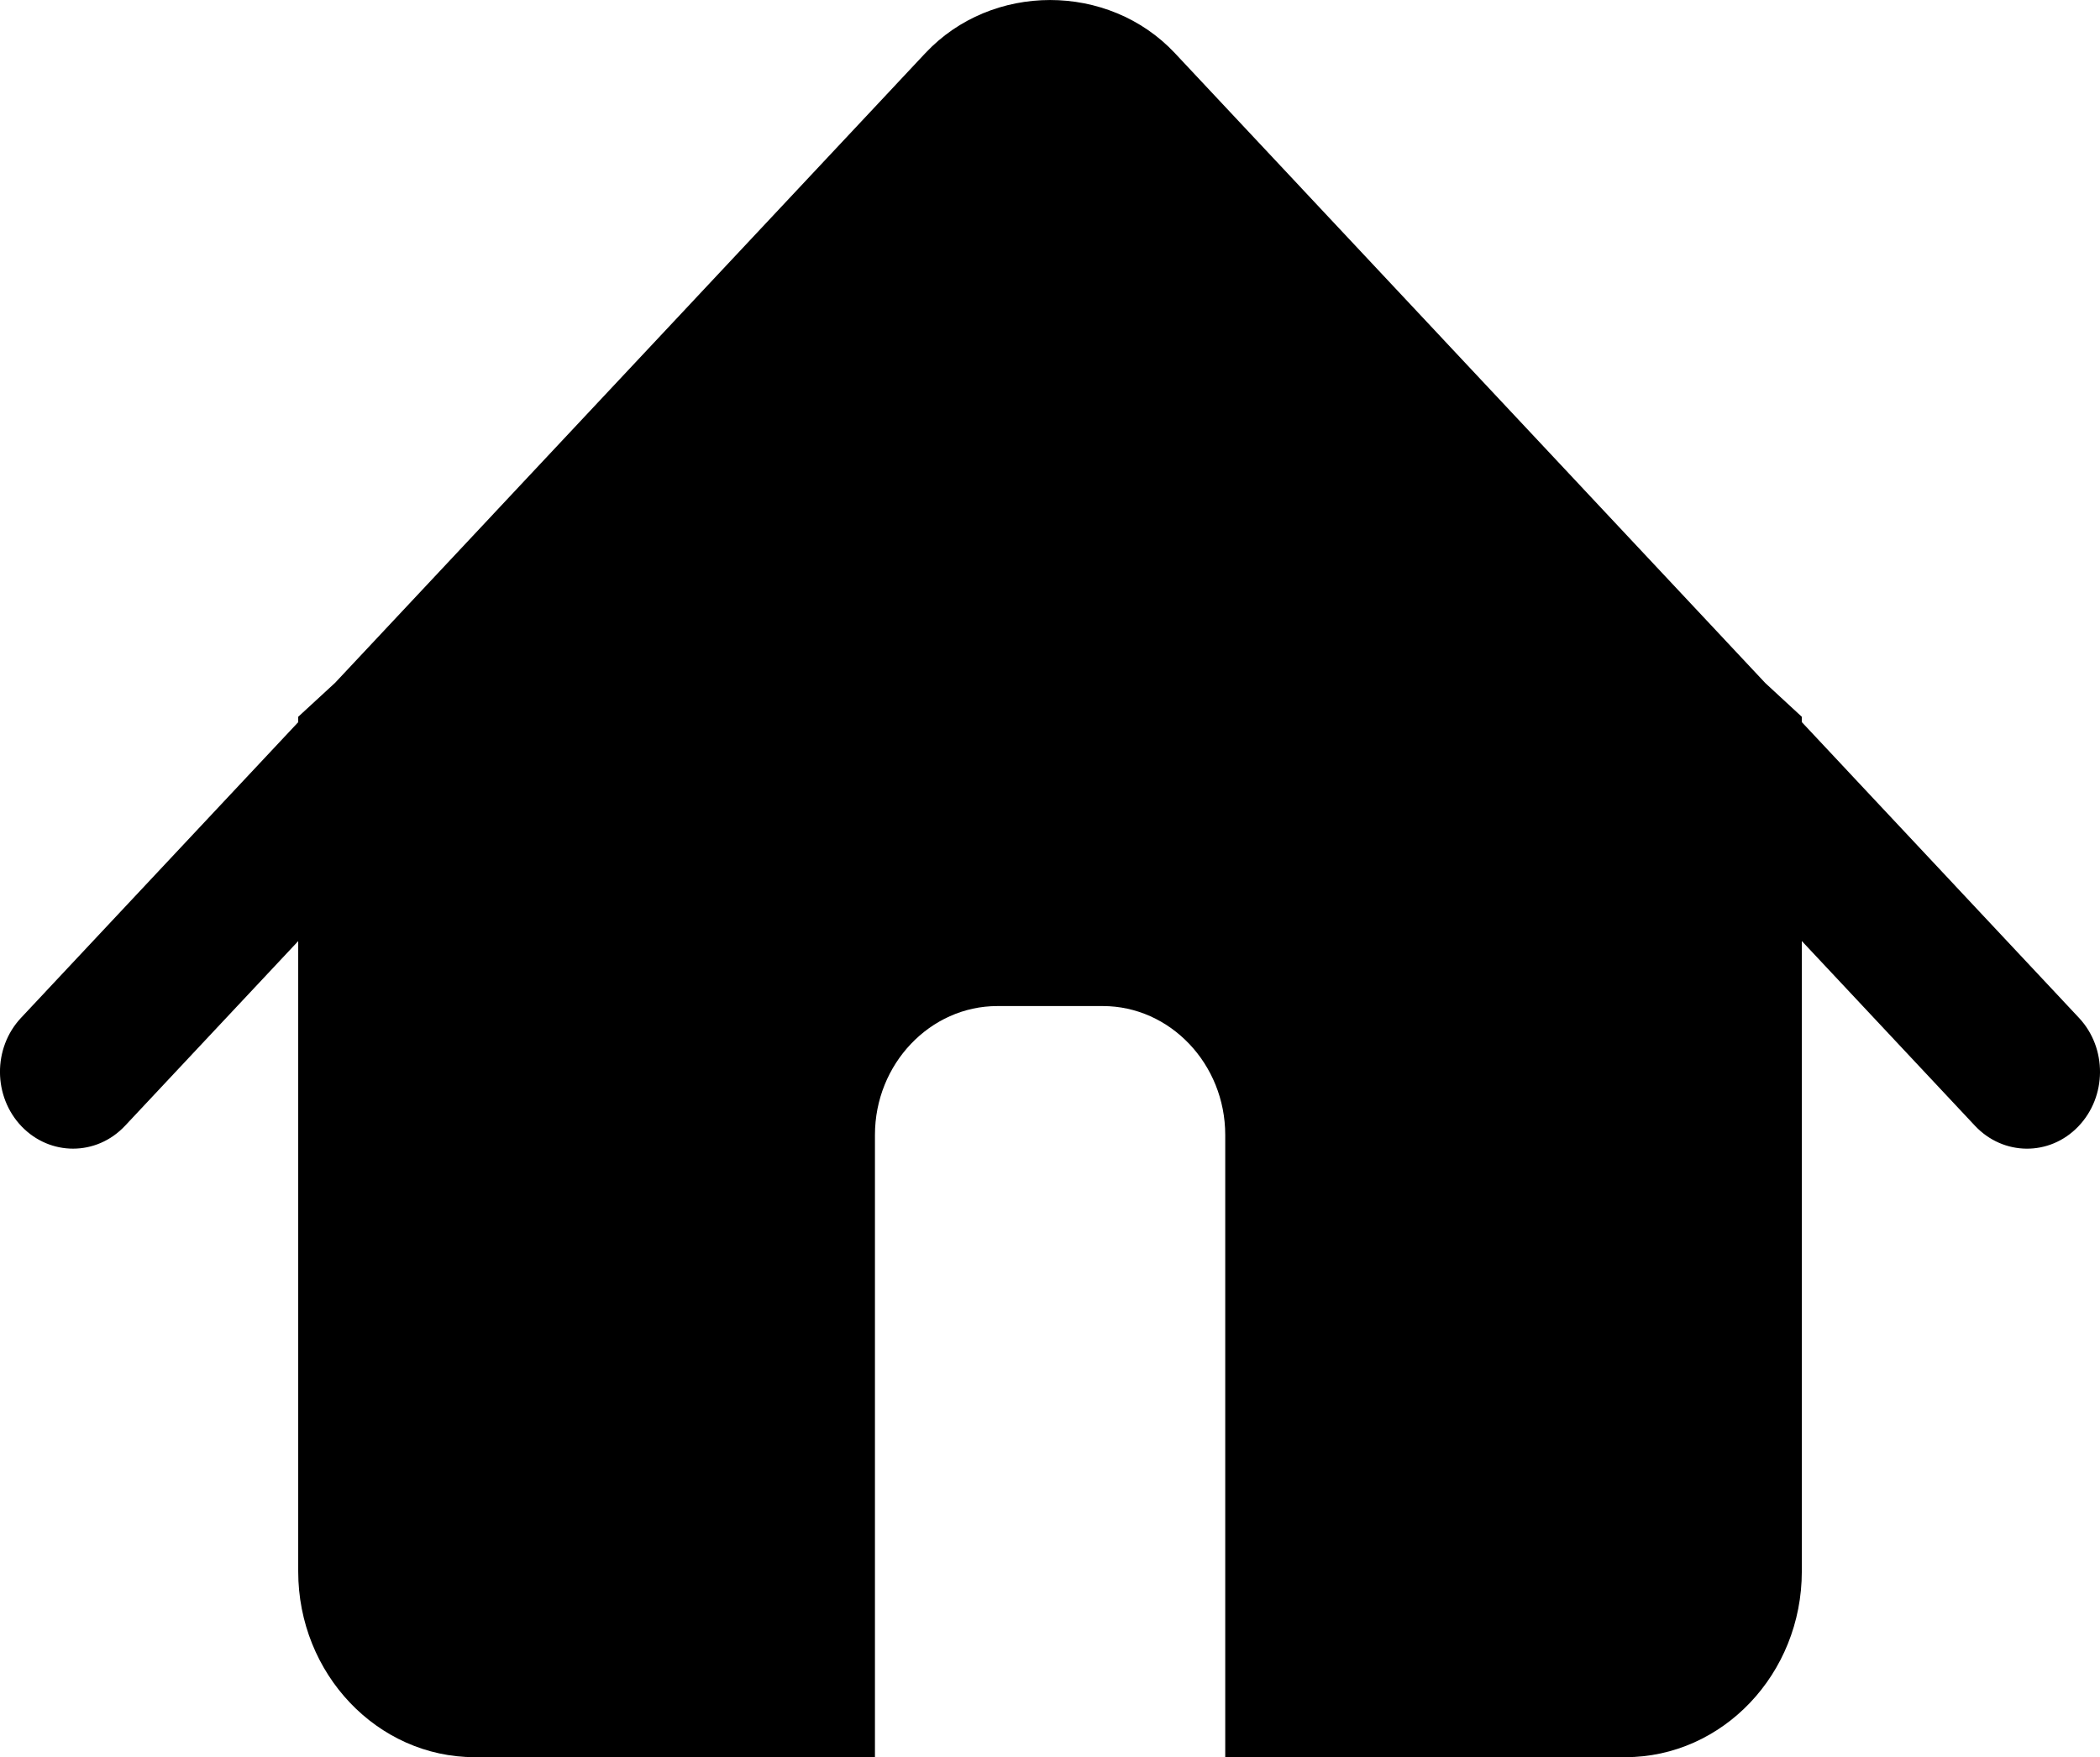
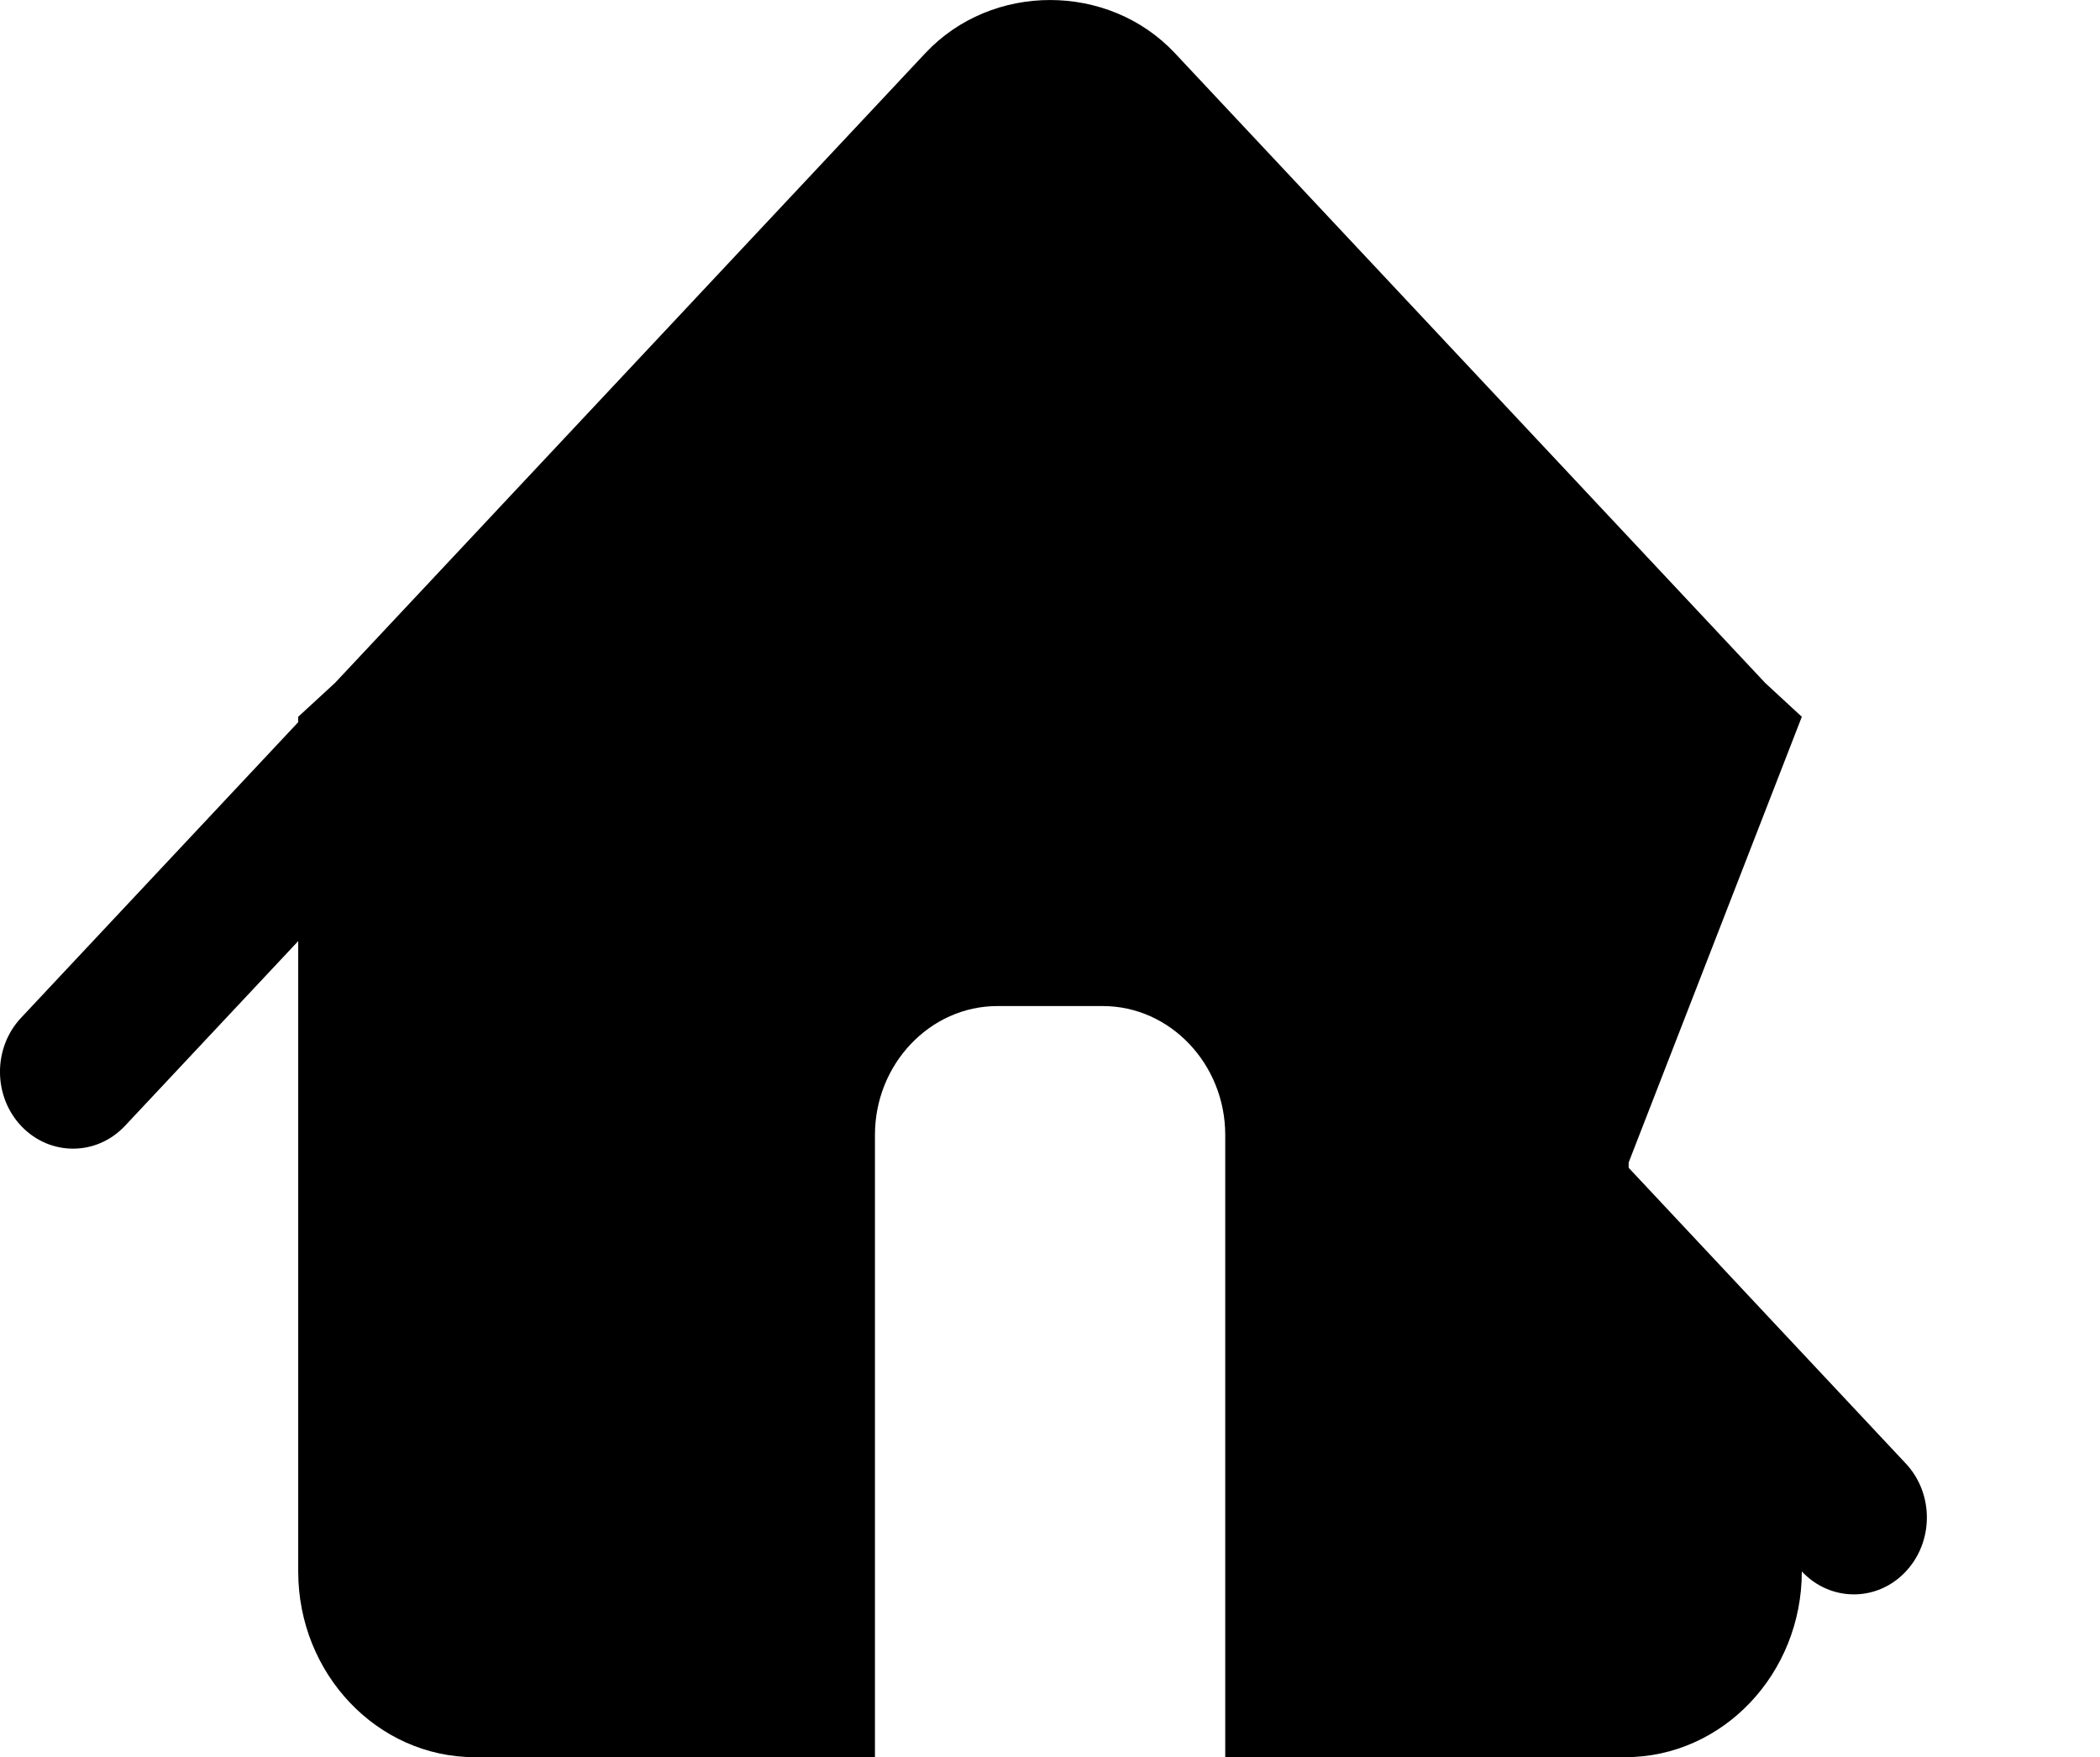
<svg xmlns="http://www.w3.org/2000/svg" xmlns:ns1="http://www.inkscape.org/namespaces/inkscape" xmlns:ns2="http://sodipodi.sourceforge.net/DTD/sodipodi-0.dtd" width="42.395mm" height="35.48mm" viewBox="0 0 150.22 125.715" id="svg4881" version="1.1" ns1:version="0.91 r13725" ns2:docname="house.svg">
  <defs id="defs4883" />
  <ns2:namedview id="base" pagecolor="#ffffff" bordercolor="#666666" borderopacity="1.0" ns1:pageopacity="0.0" ns1:pageshadow="2" ns1:zoom="0.35" ns1:cx="-104.17572" ns1:cy="-265.71373" ns1:document-units="px" ns1:current-layer="layer1" showgrid="false" fit-margin-top="0" fit-margin-left="0" fit-margin-right="0" fit-margin-bottom="0" ns1:window-width="1920" ns1:window-height="1151" ns1:window-x="0" ns1:window-y="1" ns1:window-maximized="1" />
  <g ns1:label="Layer 1" ns1:groupmode="layer" id="layer1" transform="translate(-176.319,-140.933)">
-     <path d="M 305.209,192.214 302.602,189.805 260.358,144.728 c -4.75,-5.06 -13.095,-5.06 -17.84,0 l -42.228,45.055 -2.639,2.431 0,0.385 -19.826,21.152 c -2.028,2.161 -2.007,5.643 0.046,7.777 1.019,1.056 2.346,1.584 3.674,1.584 1.348,0 2.696,-0.544 3.721,-1.639 l 12.385,-13.211 0,45.099 c 0,7.326 5.665,13.288 12.63,13.288 l 28.626,0 0,-44.521 c 0,-5.065 3.94,-9.218 8.758,-9.218 l 7.541,0 c 4.818,0 8.758,4.152 8.758,9.218 l 0,44.521 28.615,0 c 6.965,0 12.63,-5.962 12.63,-13.288 l 0,-45.104 12.385,13.216 c 2.028,2.161 5.336,2.194 7.389,0.055 2.054,-2.134 2.08,-5.61 0.05,-7.777 l -19.826,-21.158 0,-0.379" style="fill:#000000;fill-opacity:1;fill-rule:nonzero;stroke:none" id="path658" ns1:connector-curvature="0" />
+     <path d="M 305.209,192.214 302.602,189.805 260.358,144.728 c -4.75,-5.06 -13.095,-5.06 -17.84,0 l -42.228,45.055 -2.639,2.431 0,0.385 -19.826,21.152 c -2.028,2.161 -2.007,5.643 0.046,7.777 1.019,1.056 2.346,1.584 3.674,1.584 1.348,0 2.696,-0.544 3.721,-1.639 l 12.385,-13.211 0,45.099 c 0,7.326 5.665,13.288 12.63,13.288 l 28.626,0 0,-44.521 c 0,-5.065 3.94,-9.218 8.758,-9.218 l 7.541,0 c 4.818,0 8.758,4.152 8.758,9.218 l 0,44.521 28.615,0 c 6.965,0 12.63,-5.962 12.63,-13.288 c 2.028,2.161 5.336,2.194 7.389,0.055 2.054,-2.134 2.08,-5.61 0.05,-7.777 l -19.826,-21.158 0,-0.379" style="fill:#000000;fill-opacity:1;fill-rule:nonzero;stroke:none" id="path658" ns1:connector-curvature="0" />
  </g>
</svg>